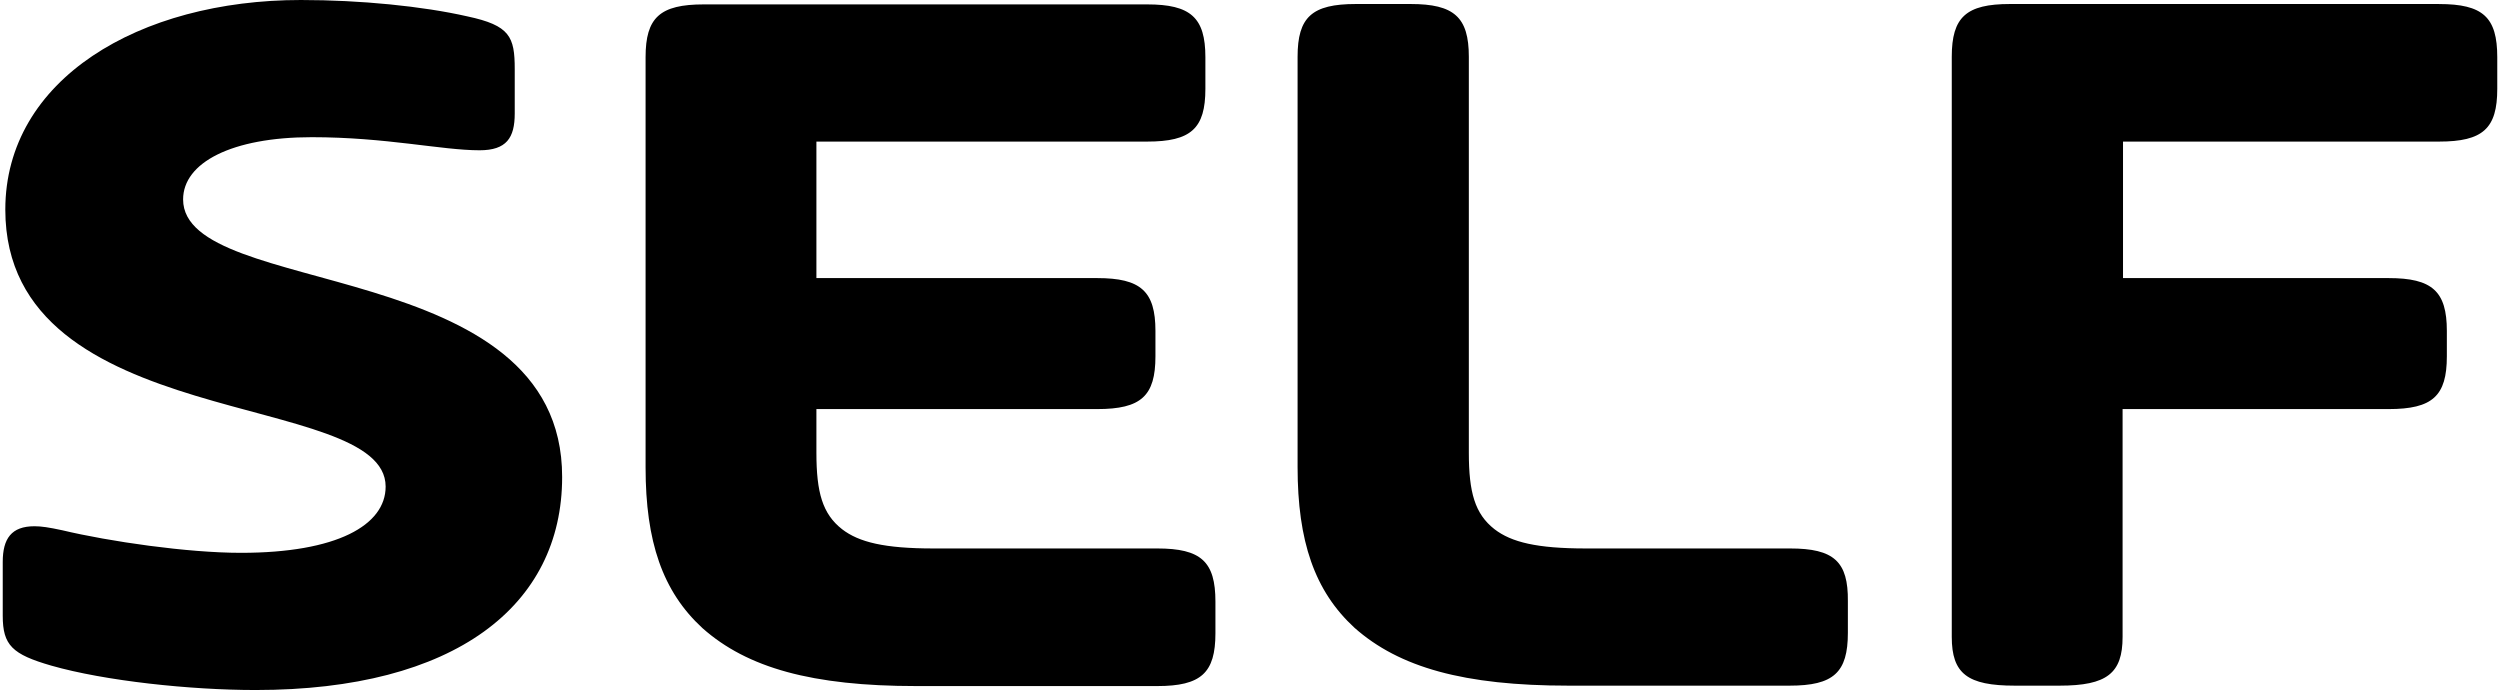
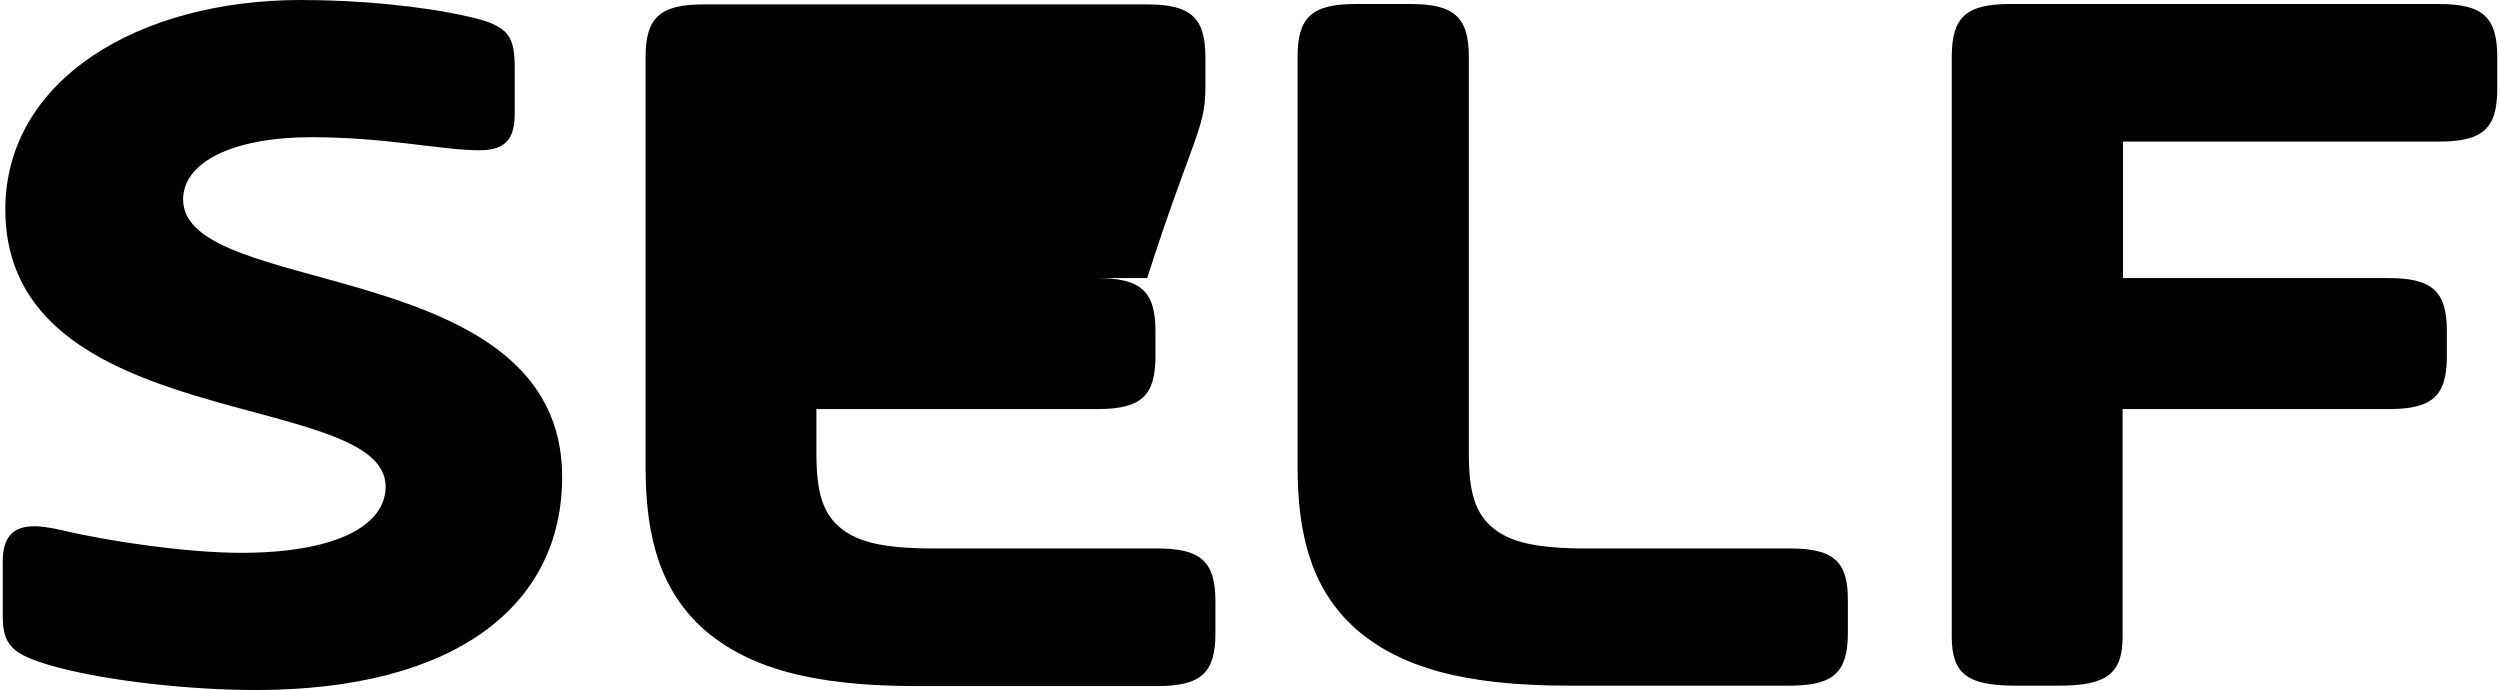
<svg xmlns="http://www.w3.org/2000/svg" width="471" height="130" viewBox="0 0 471 130" fill="none">
-   <path d="M459.506 0.756H378.685C370.42 0.756 367.713 3.22 367.713 10.698V119.99C367.713 126.92 370.663 129.177 379.588 129.177H388.021C396.952 129.177 399.896 126.847 399.896 119.99V77.071H450.015C458.286 77.071 460.987 74.607 460.987 67.134V62.335C460.987 54.857 458.205 52.392 450.015 52.392H399.976V26.675H459.512C467.79 26.675 470.485 24.21 470.485 16.738V10.771C470.485 3.226 467.783 0.761 459.512 0.761L459.506 0.756ZM337.248 103.33H298.754C289.587 103.33 284.751 102.163 281.558 99.698C277.874 96.816 276.729 92.767 276.729 85.294V10.698C276.729 3.22 273.947 0.756 265.756 0.756H255.438C247.16 0.756 244.465 3.22 244.465 10.698V87.973C244.465 101.959 247.658 111.35 255.189 118.275C263.628 125.753 275.826 129.177 295.481 129.177H337.161C345.438 129.177 348.139 126.712 348.139 119.239V113.273C348.22 105.8 345.519 103.33 337.248 103.33ZM218.015 103.33H175.837C166.669 103.33 161.833 102.163 158.641 99.698C154.956 96.816 153.811 92.767 153.811 85.294V77.071H206.712C214.984 77.071 217.685 74.607 217.685 67.134V62.335C217.685 54.857 214.903 52.392 206.712 52.392H153.811V26.675H216.123C224.394 26.675 227.095 24.21 227.095 16.738V10.771C227.095 3.299 224.313 0.829 216.123 0.829H132.601C124.329 0.829 121.628 3.299 121.628 10.771V88.046C121.628 102.032 124.821 111.428 132.358 118.353C140.791 125.826 152.99 129.255 172.644 129.255H218.015C226.286 129.255 228.987 126.785 228.987 119.312V113.34C228.987 105.8 226.286 103.33 218.015 103.33ZM34.497 37.572C34.497 30.641 43.67 25.847 58.738 25.847C72.741 25.847 83.222 28.312 90.348 28.312C95.421 28.312 96.976 25.982 96.976 21.386V13.028C96.976 6.925 96.08 4.799 88.052 3.085C79.618 1.167 67.906 0 56.684 0C26.226 0 1.001 14.945 1.001 39.495C1.001 81.871 72.654 73.231 72.654 91.673C72.654 98.942 63.487 104.153 45.388 104.153C35.312 104.153 20.655 102.027 11.731 99.901C9.191 99.354 7.797 99.145 6.49 99.145C2.146 99.145 0.516 101.48 0.516 105.868V116.014C0.516 121.569 2.314 123.283 9.683 125.409C19.753 128.286 35.804 130 48.17 130C85.761 130 105.907 114.096 105.907 89.891C105.988 47.926 34.497 56.363 34.497 37.572Z" fill="black" />
+   <path d="M459.506 0.756H378.685C370.42 0.756 367.713 3.22 367.713 10.698V119.99C367.713 126.92 370.663 129.177 379.588 129.177H388.021C396.952 129.177 399.896 126.847 399.896 119.99V77.071H450.015C458.286 77.071 460.987 74.607 460.987 67.134V62.335C460.987 54.857 458.205 52.392 450.015 52.392H399.976V26.675H459.512C467.79 26.675 470.485 24.21 470.485 16.738V10.771C470.485 3.226 467.783 0.761 459.512 0.761L459.506 0.756ZM337.248 103.33H298.754C289.587 103.33 284.751 102.163 281.558 99.698C277.874 96.816 276.729 92.767 276.729 85.294V10.698C276.729 3.22 273.947 0.756 265.756 0.756H255.438C247.16 0.756 244.465 3.22 244.465 10.698V87.973C244.465 101.959 247.658 111.35 255.189 118.275C263.628 125.753 275.826 129.177 295.481 129.177H337.161C345.438 129.177 348.139 126.712 348.139 119.239V113.273C348.22 105.8 345.519 103.33 337.248 103.33ZM218.015 103.33H175.837C166.669 103.33 161.833 102.163 158.641 99.698C154.956 96.816 153.811 92.767 153.811 85.294V77.071H206.712C214.984 77.071 217.685 74.607 217.685 67.134V62.335C217.685 54.857 214.903 52.392 206.712 52.392H153.811H216.123C224.394 26.675 227.095 24.21 227.095 16.738V10.771C227.095 3.299 224.313 0.829 216.123 0.829H132.601C124.329 0.829 121.628 3.299 121.628 10.771V88.046C121.628 102.032 124.821 111.428 132.358 118.353C140.791 125.826 152.99 129.255 172.644 129.255H218.015C226.286 129.255 228.987 126.785 228.987 119.312V113.34C228.987 105.8 226.286 103.33 218.015 103.33ZM34.497 37.572C34.497 30.641 43.67 25.847 58.738 25.847C72.741 25.847 83.222 28.312 90.348 28.312C95.421 28.312 96.976 25.982 96.976 21.386V13.028C96.976 6.925 96.08 4.799 88.052 3.085C79.618 1.167 67.906 0 56.684 0C26.226 0 1.001 14.945 1.001 39.495C1.001 81.871 72.654 73.231 72.654 91.673C72.654 98.942 63.487 104.153 45.388 104.153C35.312 104.153 20.655 102.027 11.731 99.901C9.191 99.354 7.797 99.145 6.49 99.145C2.146 99.145 0.516 101.48 0.516 105.868V116.014C0.516 121.569 2.314 123.283 9.683 125.409C19.753 128.286 35.804 130 48.17 130C85.761 130 105.907 114.096 105.907 89.891C105.988 47.926 34.497 56.363 34.497 37.572Z" fill="black" />
</svg>